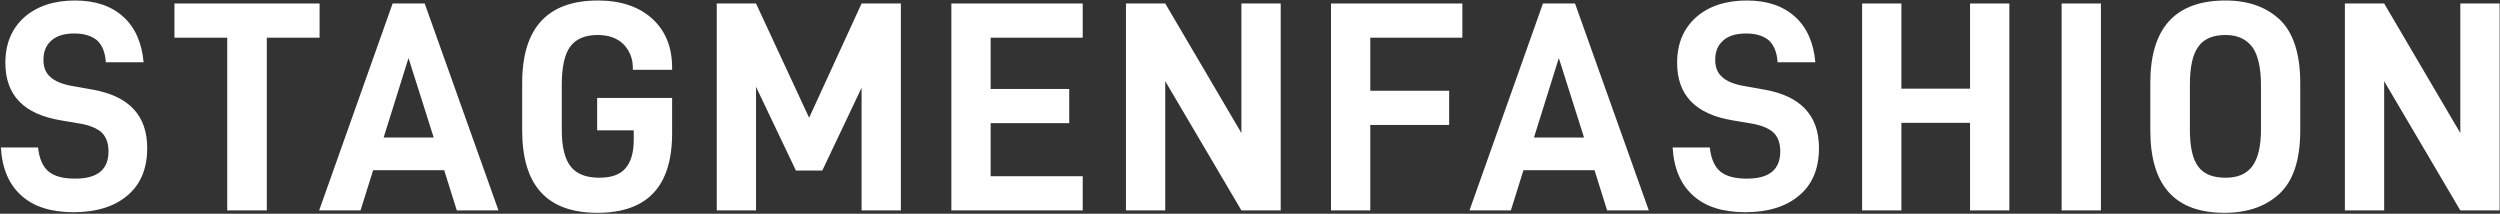
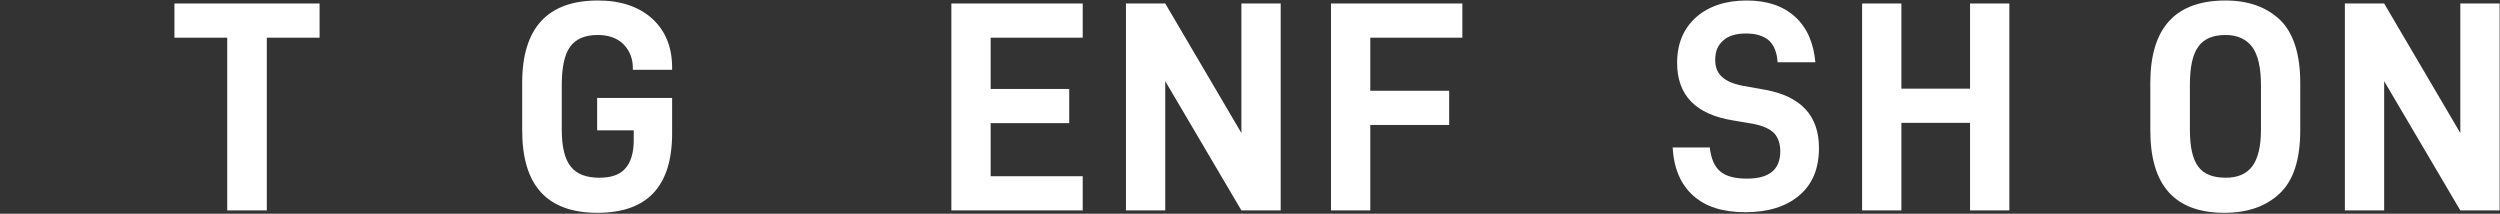
<svg xmlns="http://www.w3.org/2000/svg" width="1509" height="129" viewBox="0 0 1509 129" fill="none">
  <rect x="0" y="0" width="1509" height="129" fill="#333333" stroke="none" />
-   <path d="M13.014 118.132C5.412 111.435 1.249 101.661 0.525 88.991H22.969C23.693 95.869 25.865 100.756 29.485 103.652C33.105 106.548 38.354 107.815 45.413 107.815C58.807 107.815 65.504 102.385 65.504 91.344C65.504 86.457 64.056 82.656 61.522 80.122C58.807 77.588 54.644 75.778 48.852 74.692L37.087 72.701C14.462 69.081 3.24 57.497 3.24 37.949C3.24 26.365 7.041 17.315 14.643 10.437C22.245 3.74 32.562 0.301 45.232 0.301C57.54 0.301 67.133 3.559 74.373 10.075C81.613 16.591 85.595 25.822 86.681 37.587H63.875C63.513 31.614 61.703 27.27 58.626 24.374C55.368 21.659 50.843 20.211 44.87 20.211C38.716 20.211 34.01 21.659 30.933 24.555C27.675 27.451 26.227 31.252 26.227 36.139C26.227 40.483 27.494 43.922 30.39 46.456C33.105 48.99 37.449 50.8 43.422 51.886L56.635 54.239C77.993 58.221 88.853 69.805 88.853 89.353C88.853 102.023 84.69 111.616 76.726 118.132C68.762 124.829 57.902 128.087 44.327 128.087C30.933 128.087 20.435 124.829 13.014 118.132Z" fill="white" />
  <path d="M192.901 22.745H161.045V127.001H137.153V22.745H105.297V2.111H192.901V22.745Z" fill="white" />
-   <path d="M268.119 102.747H225.222L217.62 127.001H192.642L236.987 2.111H256.354L300.88 127.001H275.721L268.119 102.747ZM261.784 83.018L246.58 35.053L231.557 83.018H261.784Z" fill="white" />
  <path d="M315.189 78.674V50.076C315.189 16.953 330.393 0.301 360.982 0.301C374.557 0.301 385.417 3.921 393.562 11.161C401.526 18.401 405.689 28.175 405.689 40.845V42.112H381.978V40.845C381.978 35.234 379.987 30.528 376.367 26.727C372.747 23.107 367.498 21.116 360.801 21.116C353.199 21.116 347.588 23.469 344.149 28.175C340.71 32.881 339.081 40.664 339.081 51.343V78.312C339.081 88.629 340.891 96.05 344.511 100.575C348.131 105.1 353.923 107.272 361.706 107.272C368.946 107.272 374.195 105.462 377.453 101.661C380.711 98.041 382.521 92.249 382.521 84.647V78.674H360.439V59.126H405.689V80.484C405.689 112.521 390.666 128.449 360.62 128.449C330.212 128.449 315.189 111.978 315.189 78.674Z" fill="white" />
-   <path d="M543.764 2.111V127.001H520.053V52.972L496.342 102.928H480.414L456.341 52.429V127.001H432.63V2.111H456.341L488.378 71.072L520.053 2.111H543.764Z" fill="white" />
  <path d="M597.959 22.745V53.696H645.381V74.33H597.959V106.367H653.526V127.001H574.248V2.111H653.526V22.745H597.959Z" fill="white" />
  <path d="M773.027 2.111V127.001H749.316L703.342 48.99V127.001H679.631V2.111H703.342L749.316 80.303V2.111H773.027Z" fill="white" />
  <path d="M827.108 22.745V54.782H874.711V75.416H827.108V127.001H803.397V2.111H882.675V22.745H827.108Z" fill="white" />
-   <path d="M962.459 102.747H919.562L911.96 127.001H886.982L931.327 2.111H950.694L995.22 127.001H970.061L962.459 102.747ZM956.124 83.018L940.92 35.053L925.897 83.018H956.124Z" fill="white" />
  <path d="M1022.09 118.132C1014.49 111.435 1010.32 101.661 1009.6 88.991H1032.04C1032.77 95.869 1034.94 100.756 1038.56 103.652C1042.18 106.548 1047.43 107.815 1054.49 107.815C1067.88 107.815 1074.58 102.385 1074.58 91.344C1074.58 86.457 1073.13 82.656 1070.6 80.122C1067.88 77.588 1063.72 75.778 1057.93 74.692L1046.16 72.701C1023.54 69.081 1012.31 57.497 1012.31 37.949C1012.31 26.365 1016.12 17.315 1023.72 10.437C1031.32 3.74 1041.64 0.301 1054.31 0.301C1066.61 0.301 1076.21 3.559 1083.45 10.075C1090.69 16.591 1094.67 25.822 1095.76 37.587H1072.95C1072.59 31.614 1070.78 27.27 1067.7 24.374C1064.44 21.659 1059.92 20.211 1053.94 20.211C1047.79 20.211 1043.08 21.659 1040.01 24.555C1036.75 27.451 1035.3 31.252 1035.3 36.139C1035.3 40.483 1036.57 43.922 1039.46 46.456C1042.18 48.99 1046.52 50.8 1052.5 51.886L1065.71 54.239C1087.07 58.221 1097.93 69.805 1097.93 89.353C1097.93 102.023 1093.76 111.616 1085.8 118.132C1077.84 124.829 1066.98 128.087 1053.4 128.087C1040.01 128.087 1029.51 124.829 1022.09 118.132Z" fill="white" />
  <path d="M1212.84 2.111V127.001H1189.12V74.149H1147.68V127.001H1123.97V2.111H1147.68V53.515H1189.12V2.111H1212.84Z" fill="white" />
-   <path d="M1244.4 2.111H1268.11V127.001H1244.4V2.111Z" fill="white" />
  <path d="M1297.93 78.674V50.076C1297.93 16.953 1312.95 0.301 1343.36 0.301C1357.11 0.301 1368.16 4.283 1376.3 12.066C1384.26 19.849 1388.43 32.519 1388.43 50.076V78.674C1388.43 96.412 1384.26 109.082 1375.94 116.865C1367.61 124.648 1356.57 128.449 1342.63 128.449C1312.77 128.449 1297.93 111.978 1297.93 78.674ZM1359.47 100.394C1362.91 95.688 1364.72 88.448 1364.72 78.312V51.343C1364.72 40.845 1362.91 33.062 1359.47 28.356C1355.85 23.65 1350.6 21.116 1343.36 21.116C1335.76 21.116 1330.15 23.469 1326.89 28.175C1323.45 32.881 1321.82 40.483 1321.82 51.343V78.312C1321.82 88.629 1323.45 96.05 1326.89 100.575C1330.15 105.1 1335.76 107.272 1343.36 107.272C1350.6 107.272 1355.85 105.1 1359.47 100.394Z" fill="white" />
  <path d="M1508.76 2.111V127.001H1485.05L1439.08 48.99V127.001H1415.37V2.111H1439.08L1485.05 80.303V2.111H1508.76Z" fill="white" />
</svg>